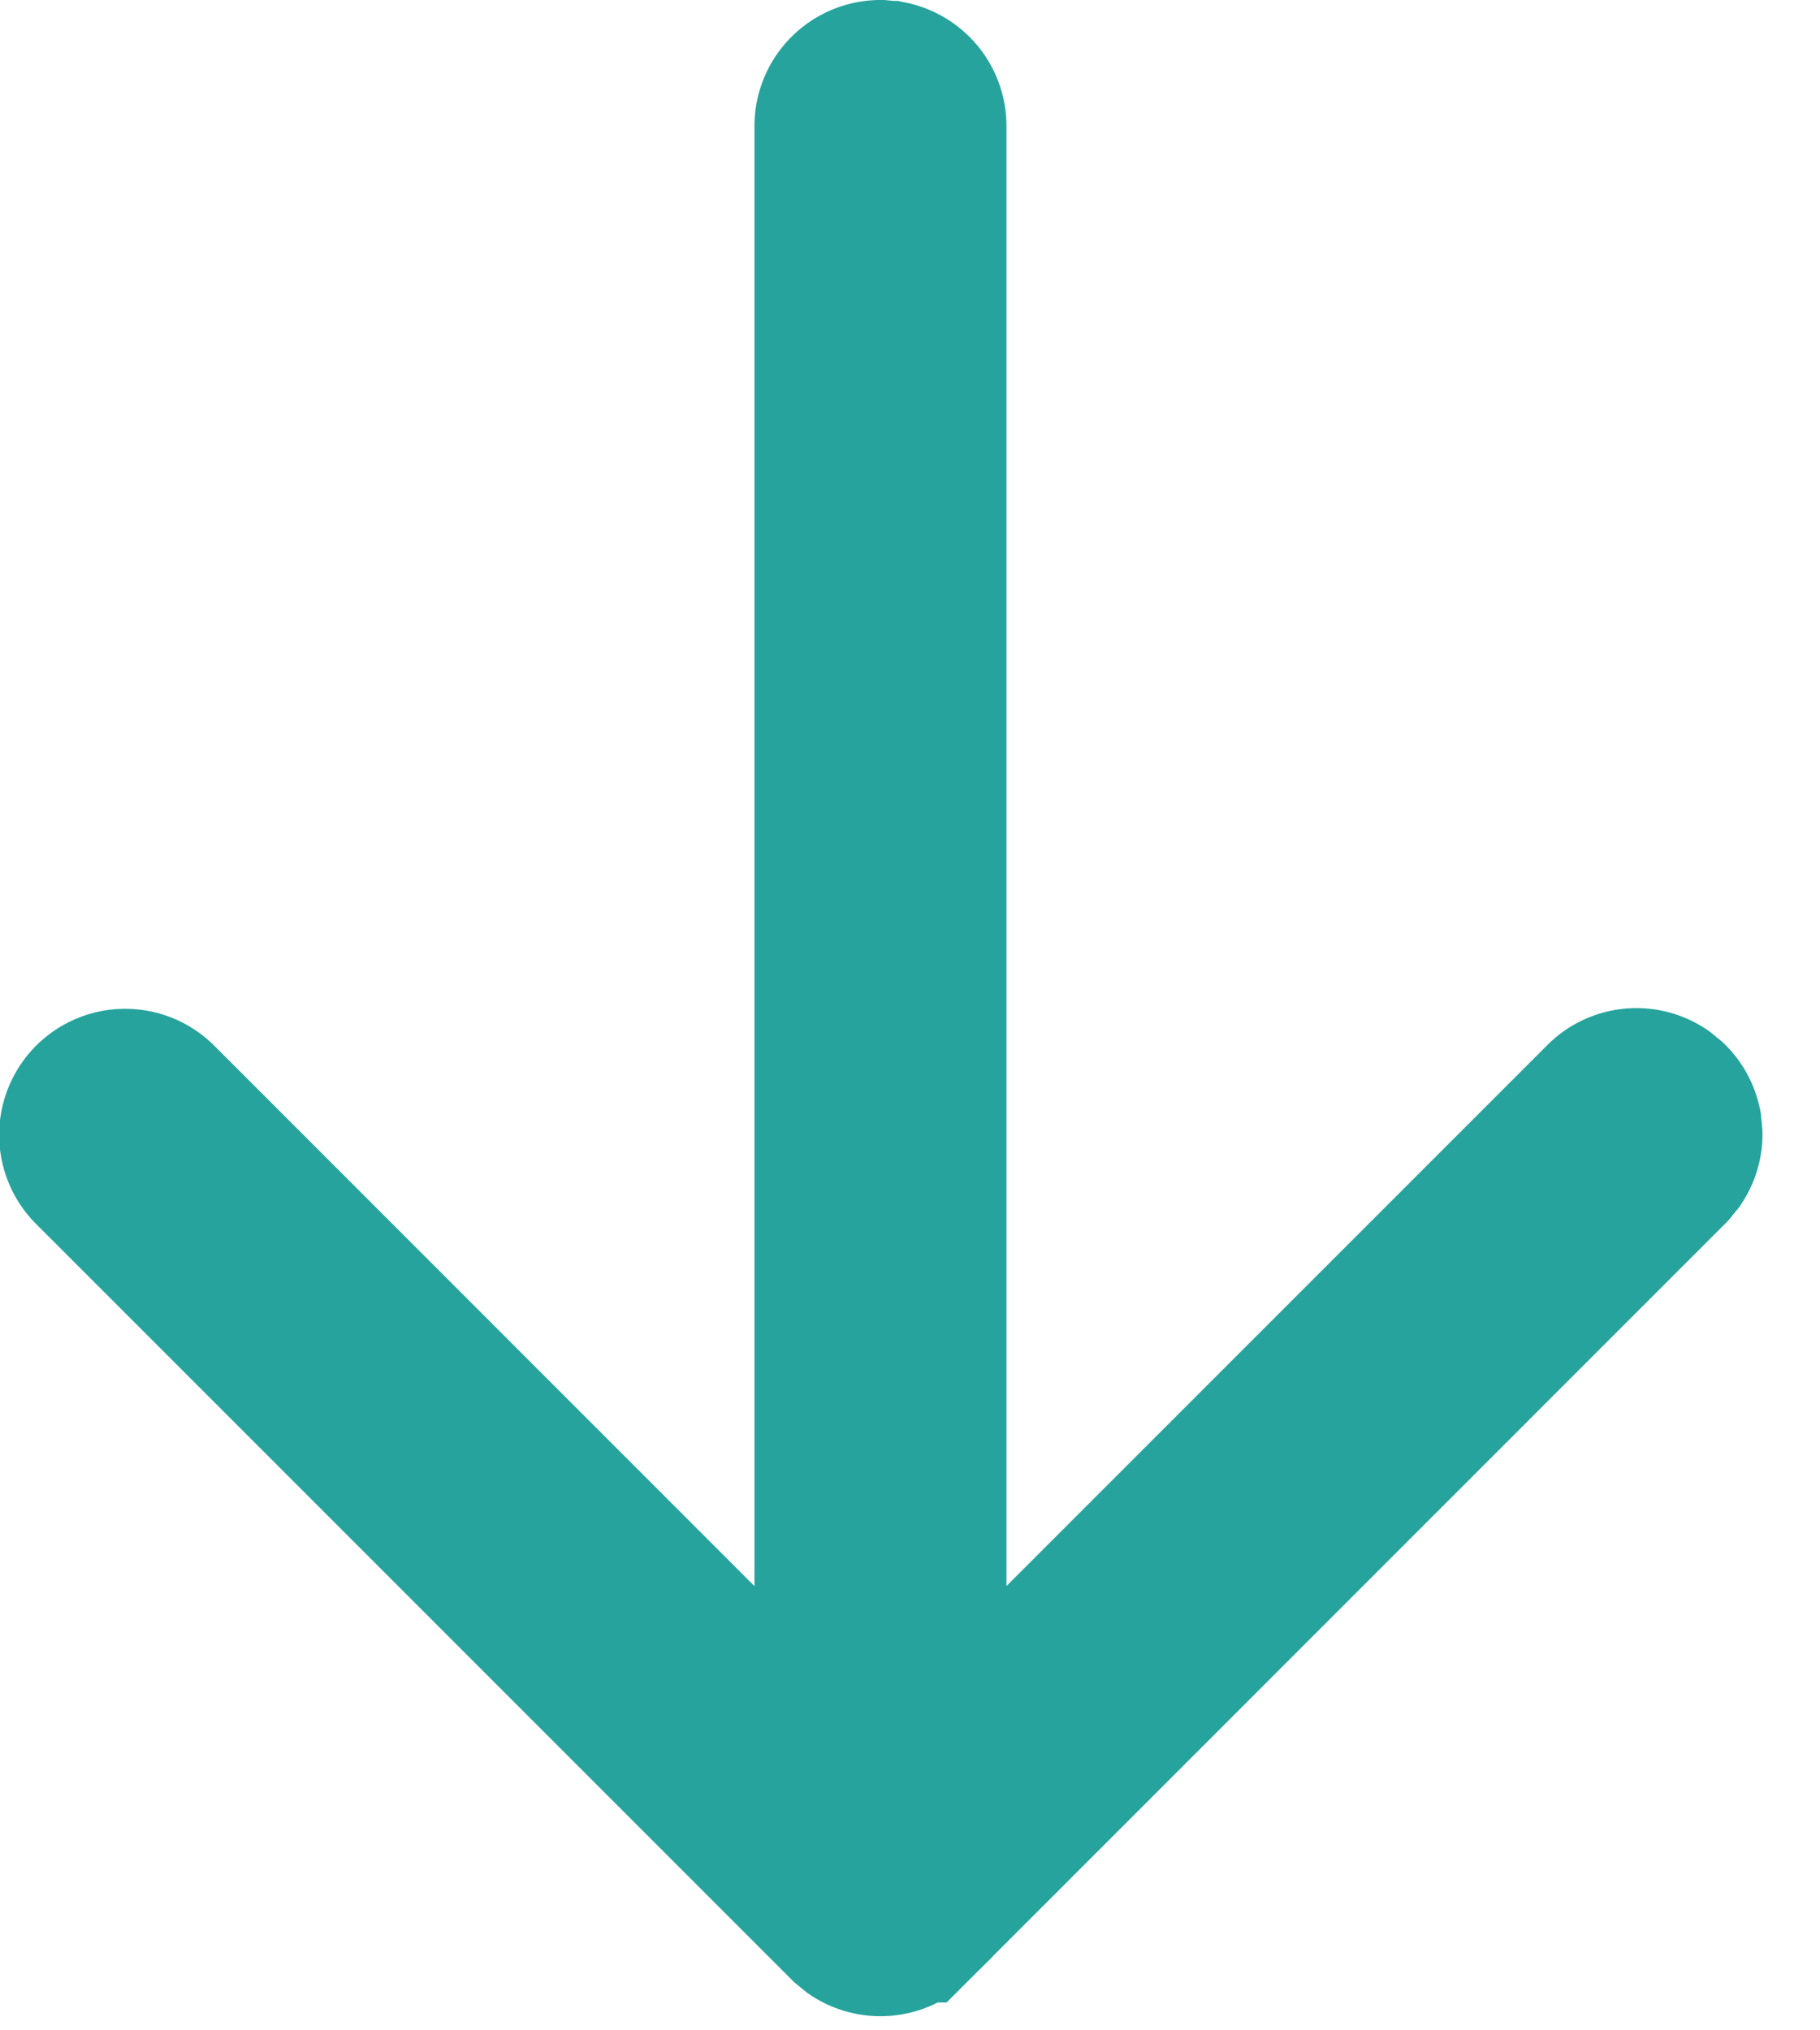
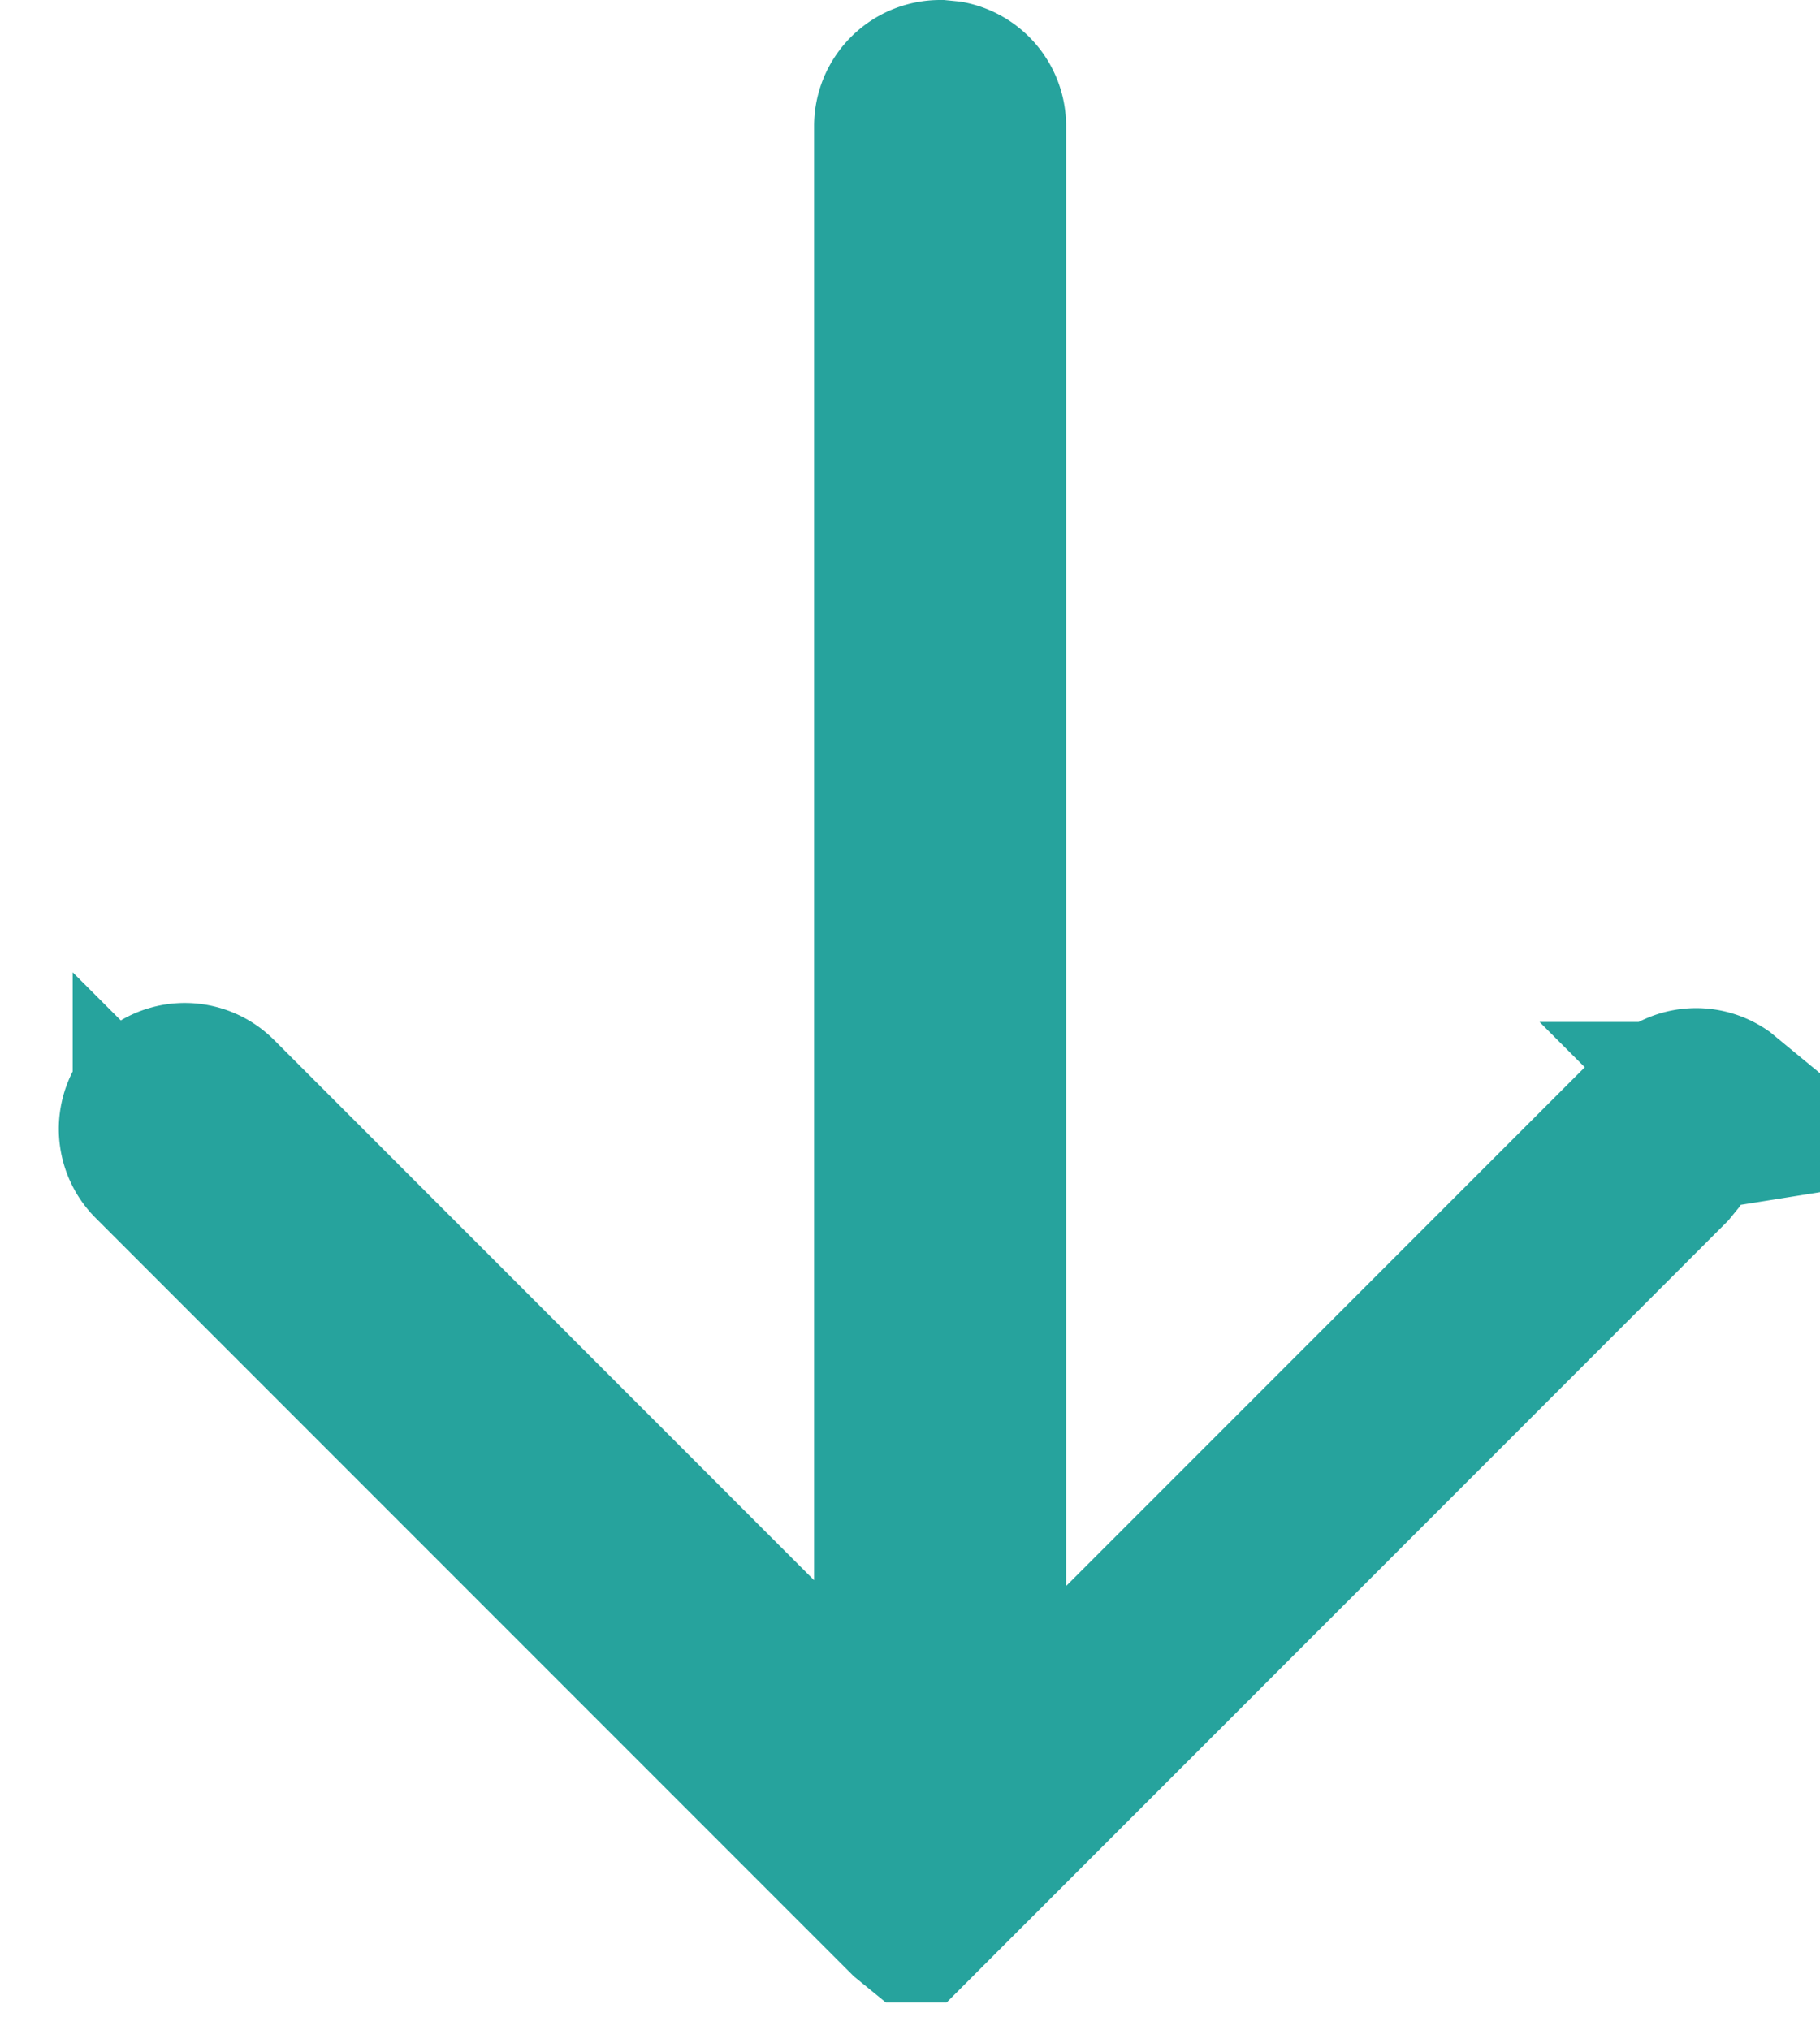
<svg xmlns="http://www.w3.org/2000/svg" width="26" height="29" fill="none" viewBox="0 0 26 29">
-   <path fill="#1E8051" stroke="#26A39D" stroke-width="2.25" d="M24.053 16.2c0 .134-.04.264-.114.374l-.084.103-10.798 10.8h-.001a.68.68 0 0 1-.852.084l-.103-.084-10.79-10.79a.675.675 0 0 1 .955-.955l7.716 7.718 1.921 1.921V1.8a.676.676 0 0 1 .675-.675l.132.013a.676.676 0 0 1 .543.662V25.37l9.648-9.648a.674.674 0 0 1 .852-.084l.102.084a.68.68 0 0 1 .185.344z" />
+   <path fill="#1E8051" stroke="#26A39D" stroke-width="2.25" d="M24.053 16.2c0 .134-.04.264-.114.374l-.084.103-10.798 10.8h-.001l-.103-.084-10.79-10.79a.675.675 0 0 1 .955-.955l7.716 7.718 1.921 1.921V1.8a.676.676 0 0 1 .675-.675l.132.013a.676.676 0 0 1 .543.662V25.37l9.648-9.648a.674.674 0 0 1 .852-.084l.102.084a.68.68 0 0 1 .185.344z" />
</svg>